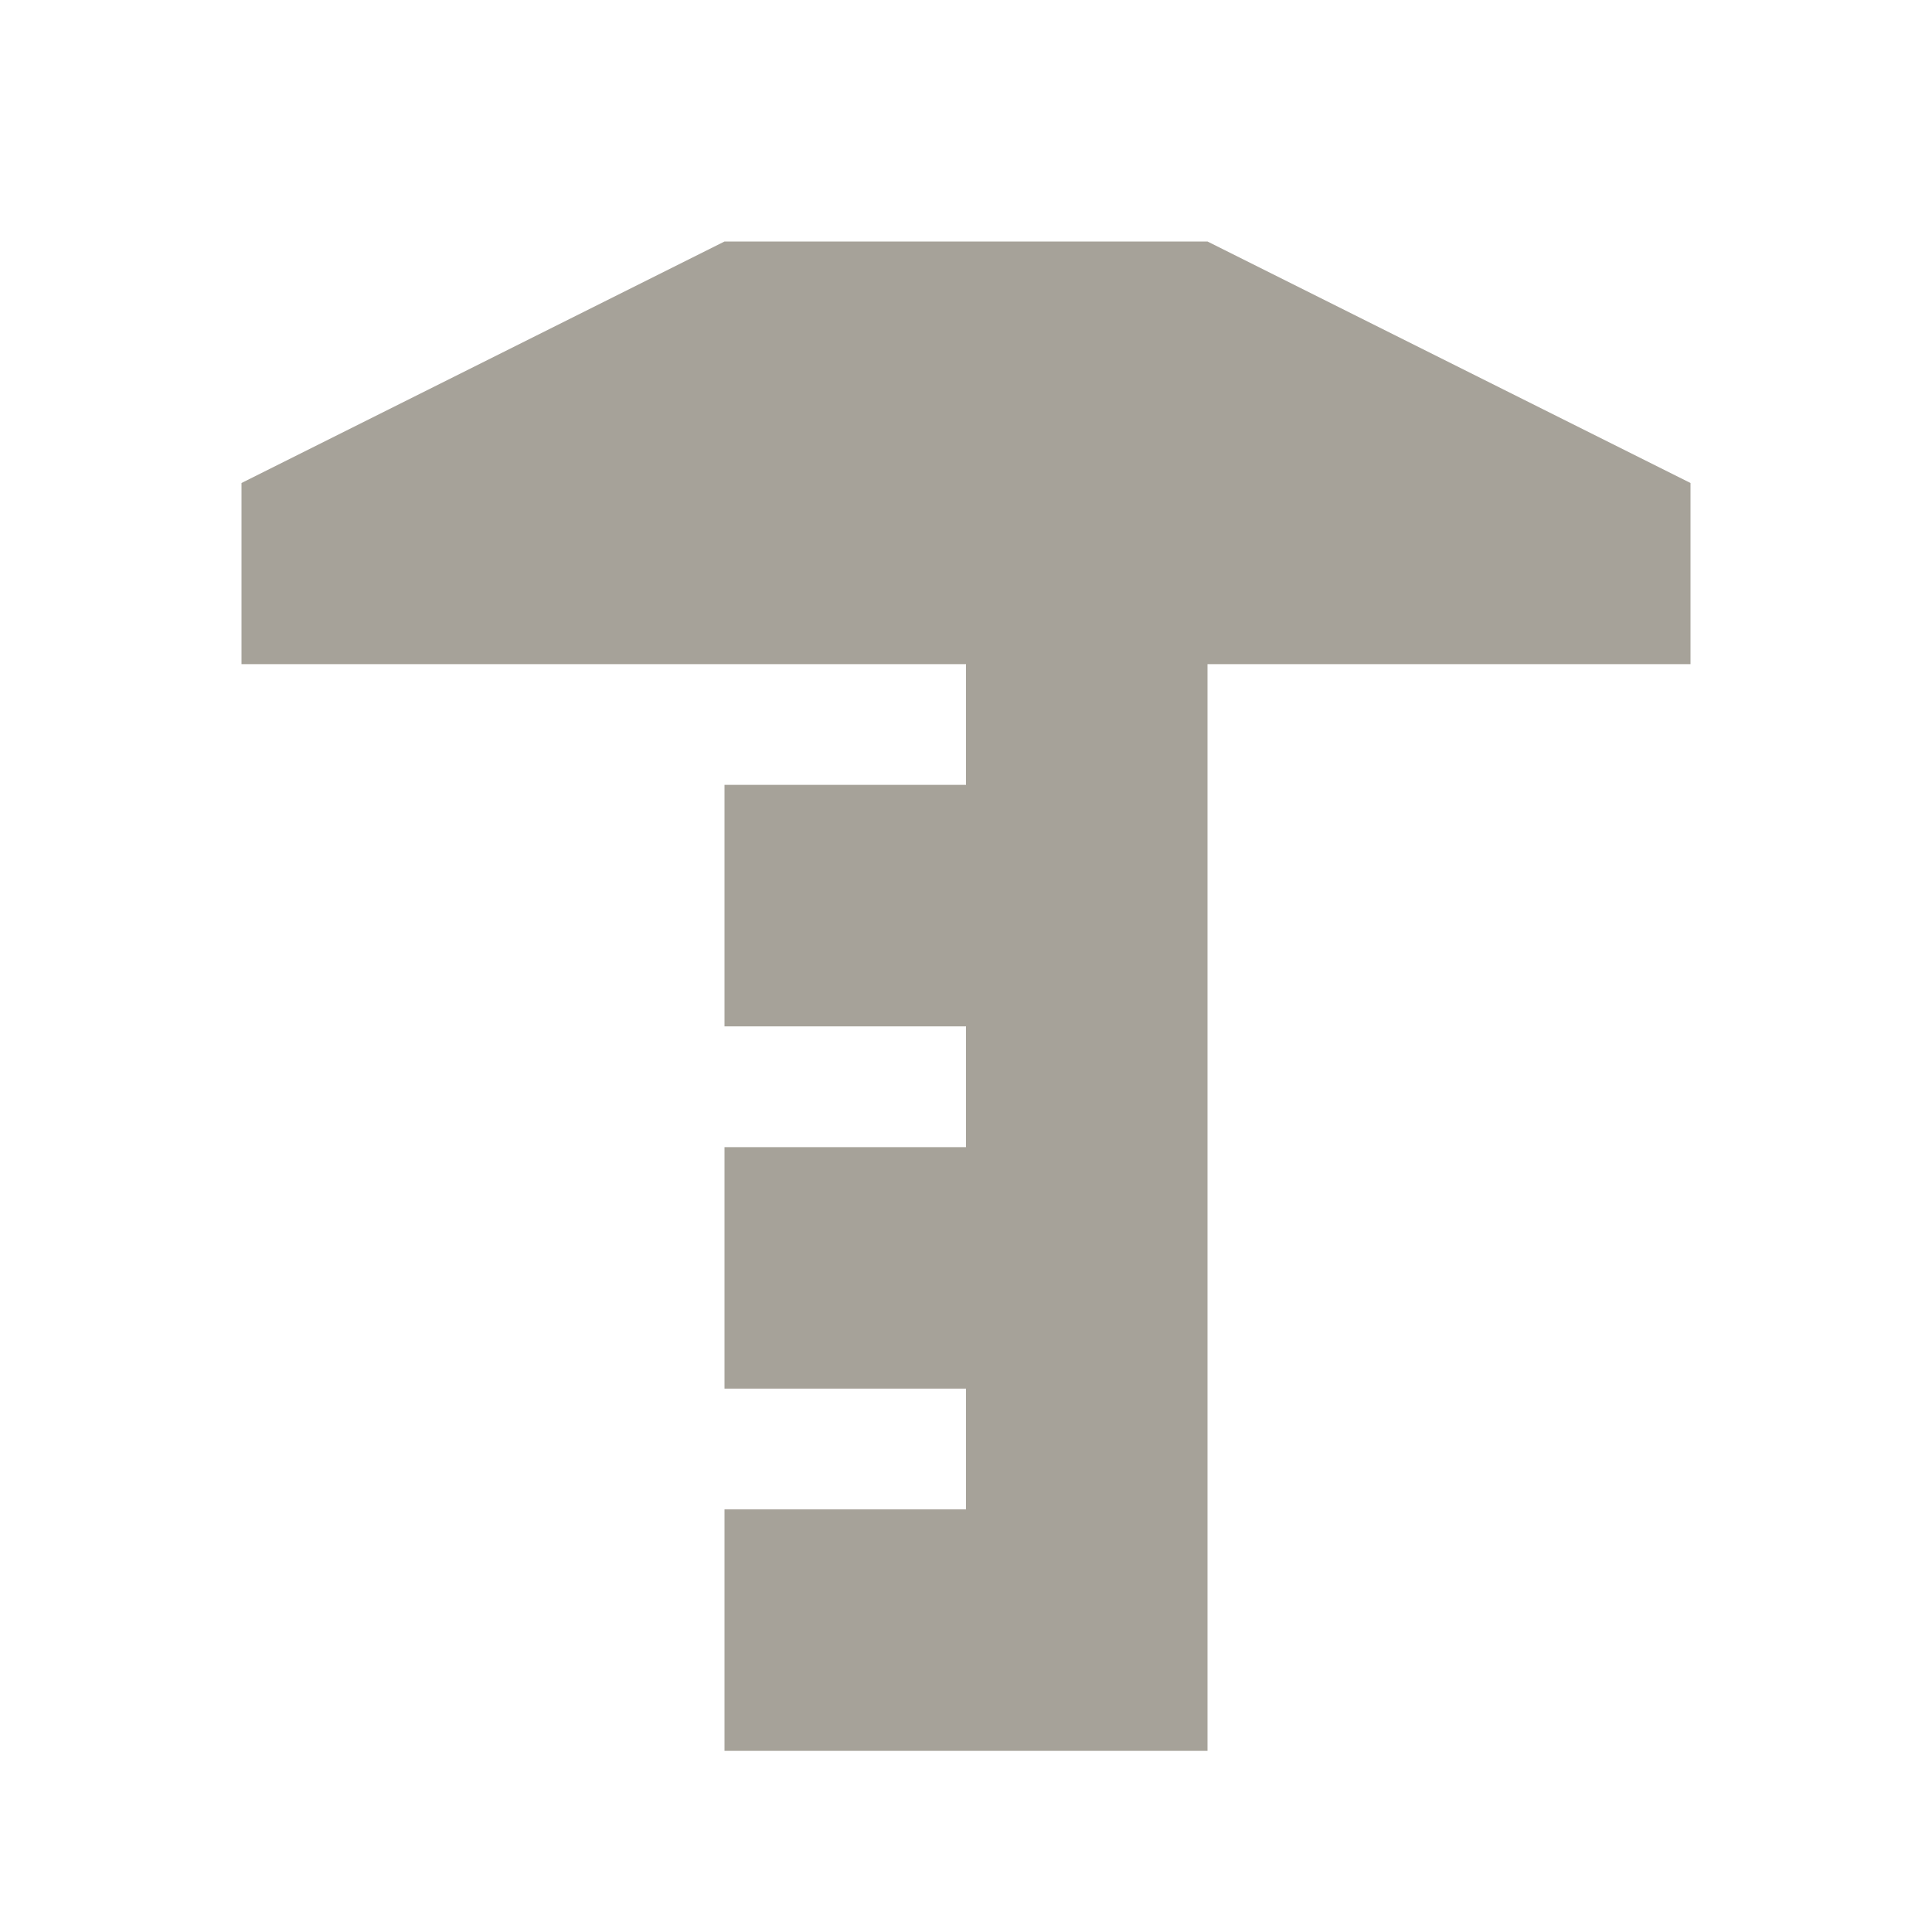
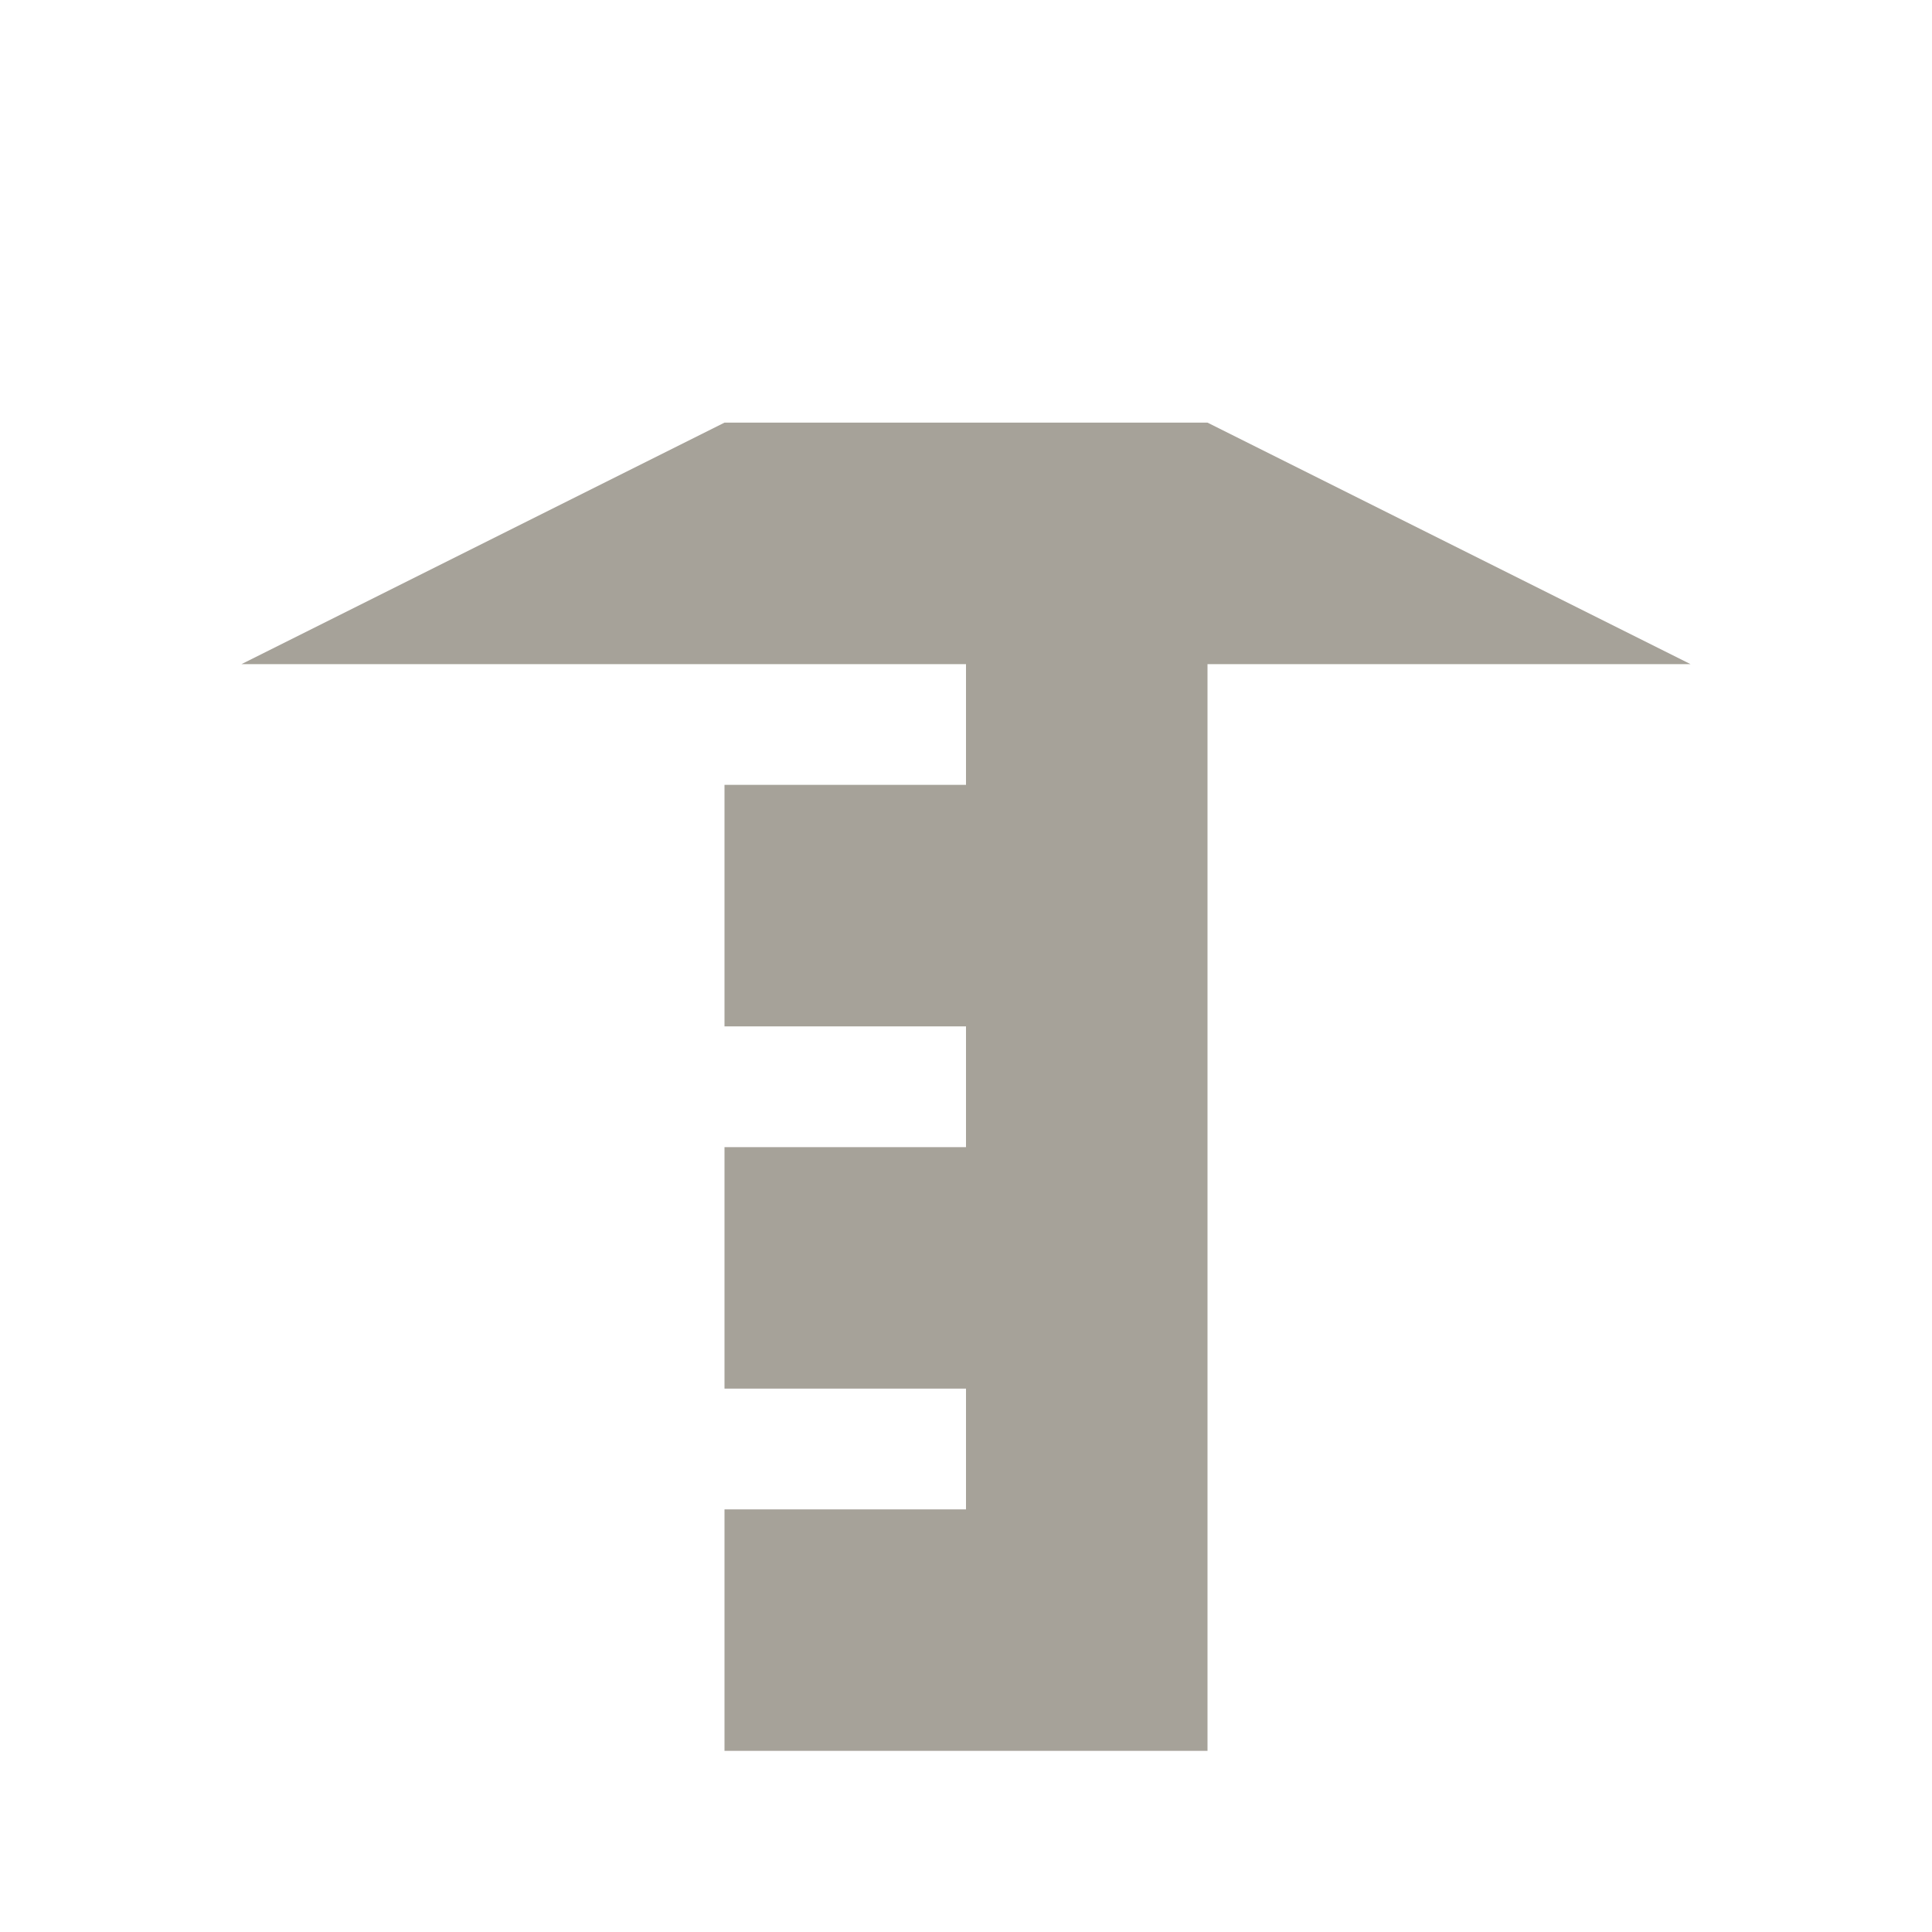
<svg xmlns="http://www.w3.org/2000/svg" viewBox="0 0 20 20" fill="#A6A299">
-   <path d="M17.5 6.875h-5v11.25h-5v-2.5H10v-1.25H7.5v-2.5H10v-1.25H7.5v-2.5H10v-1.25H2.5V5l5-2.5h5l5 2.5z" fill="#A6A299" />
+   <path d="M17.5 6.875h-5v11.25h-5v-2.5H10v-1.25H7.5v-2.5H10v-1.25H7.5v-2.5H10v-1.25H2.5l5-2.5h5l5 2.5z" fill="#A6A299" />
</svg>